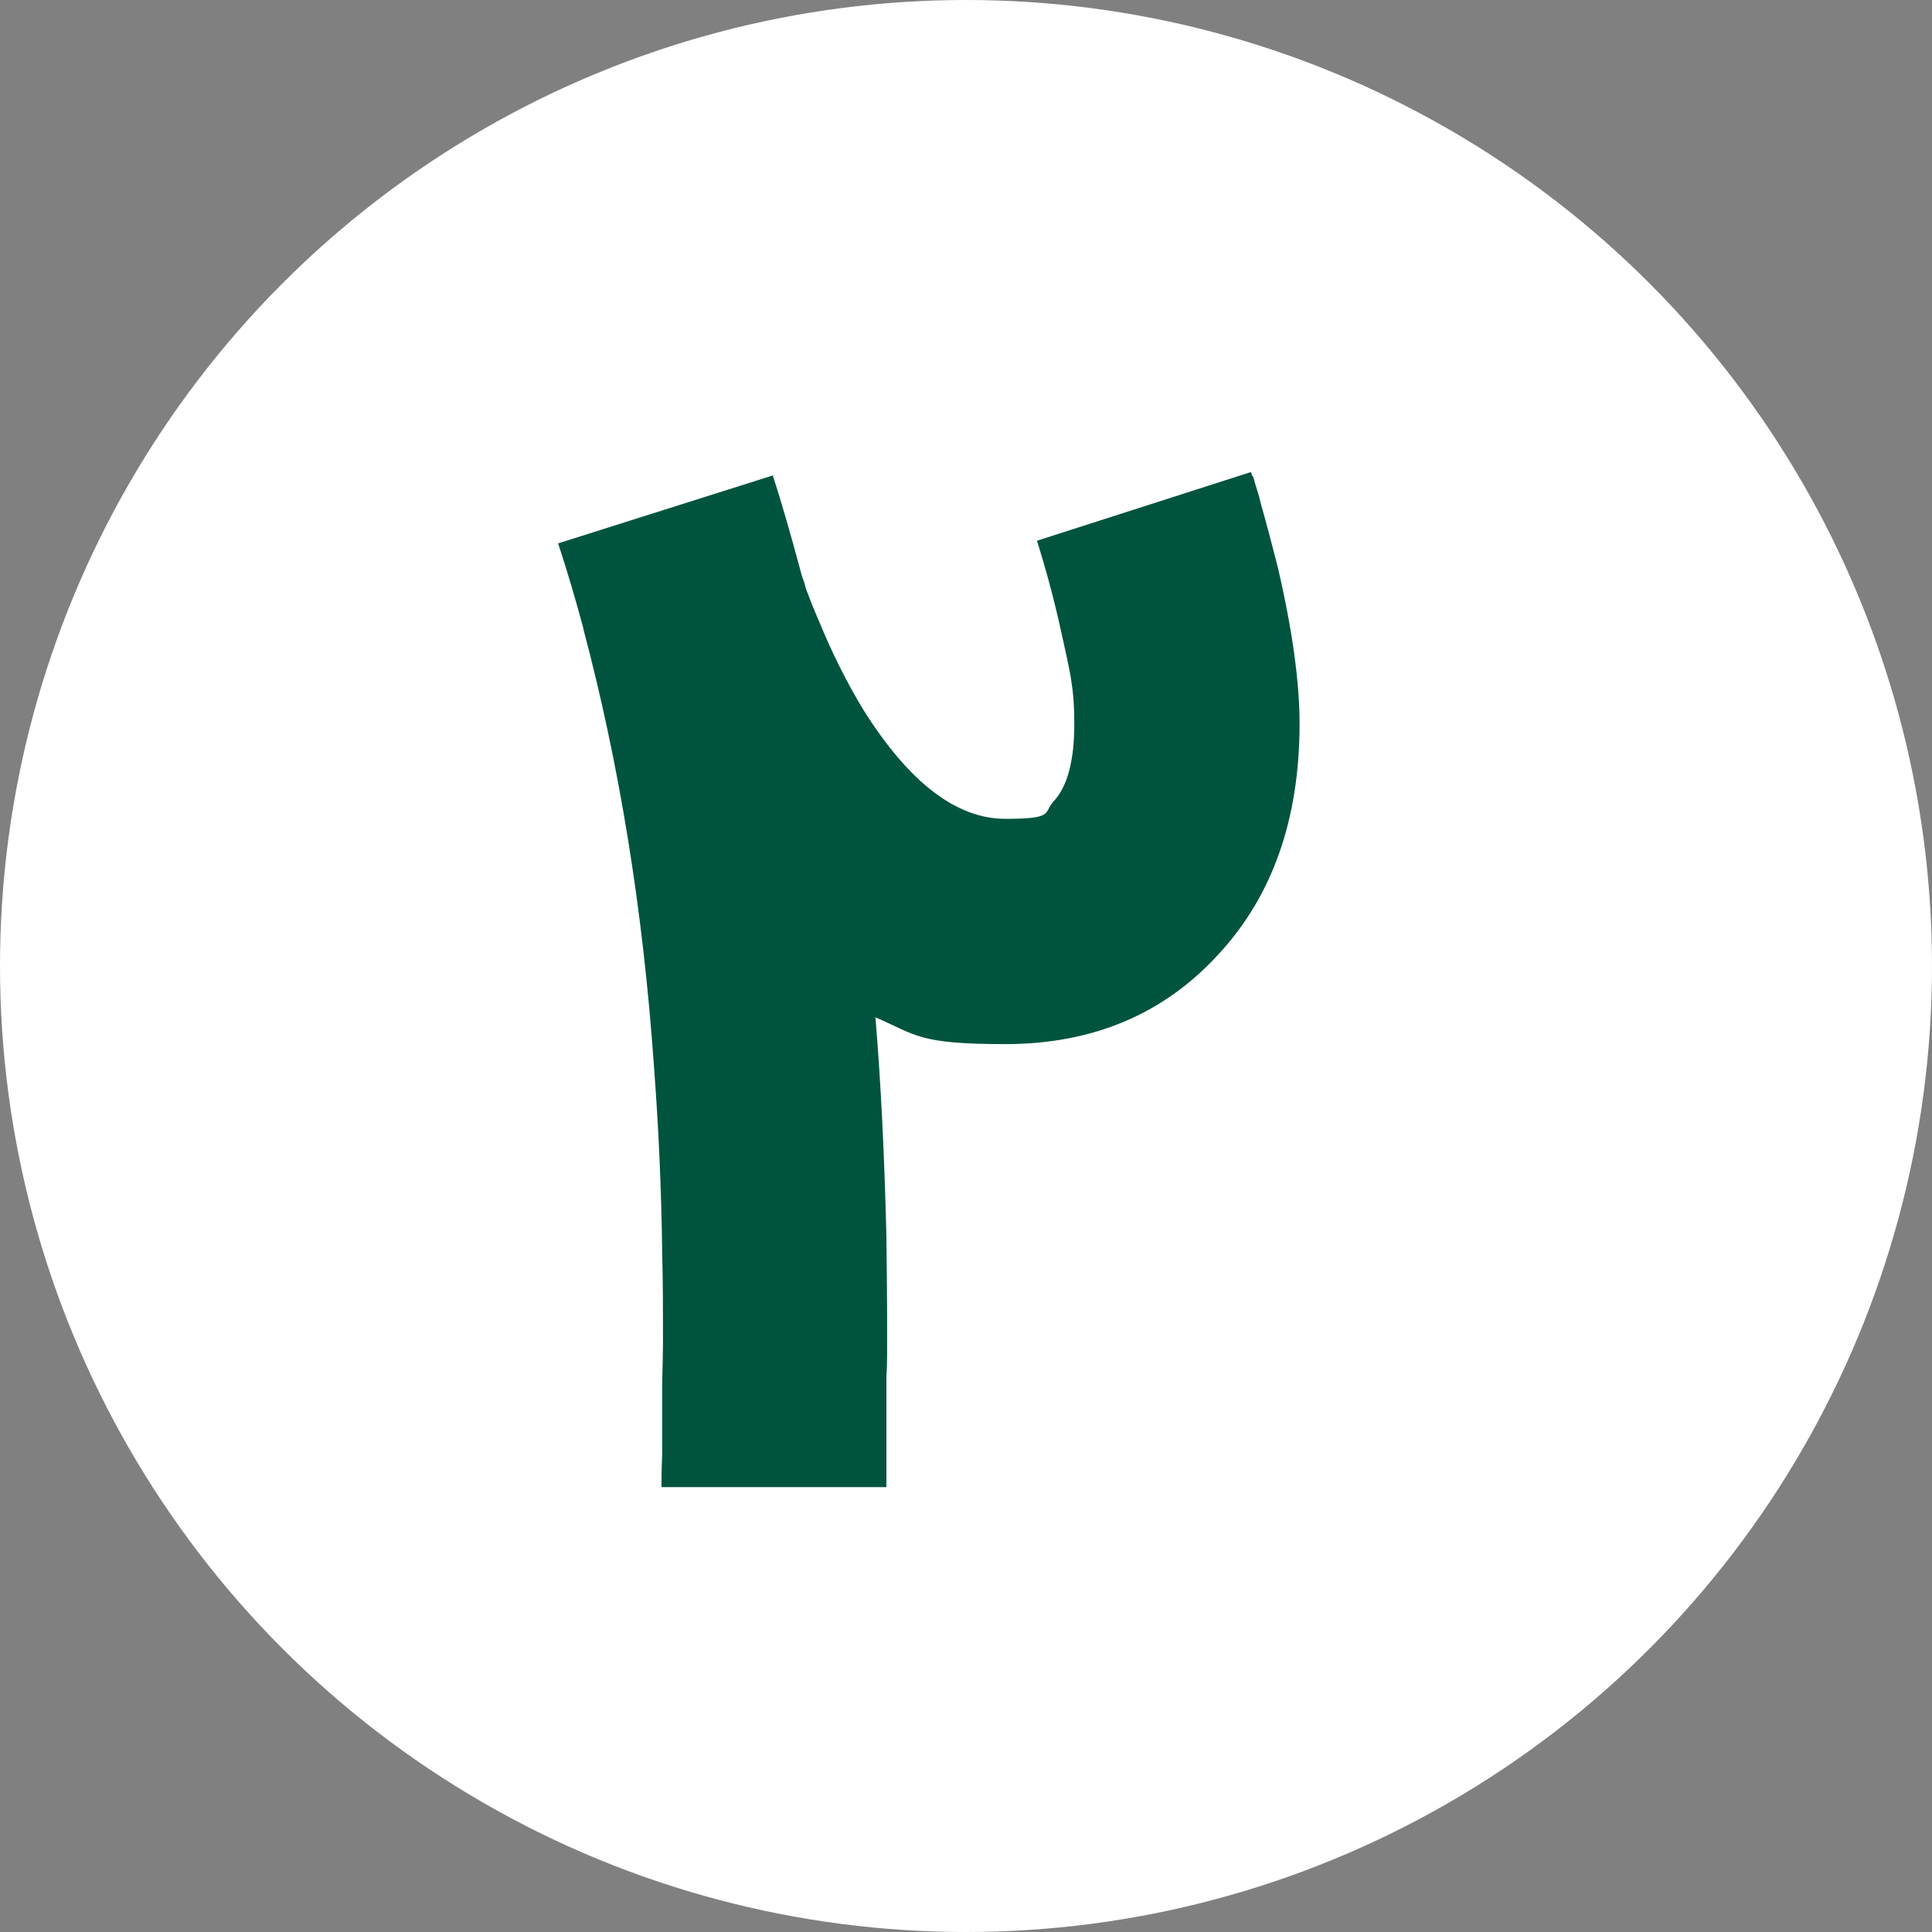
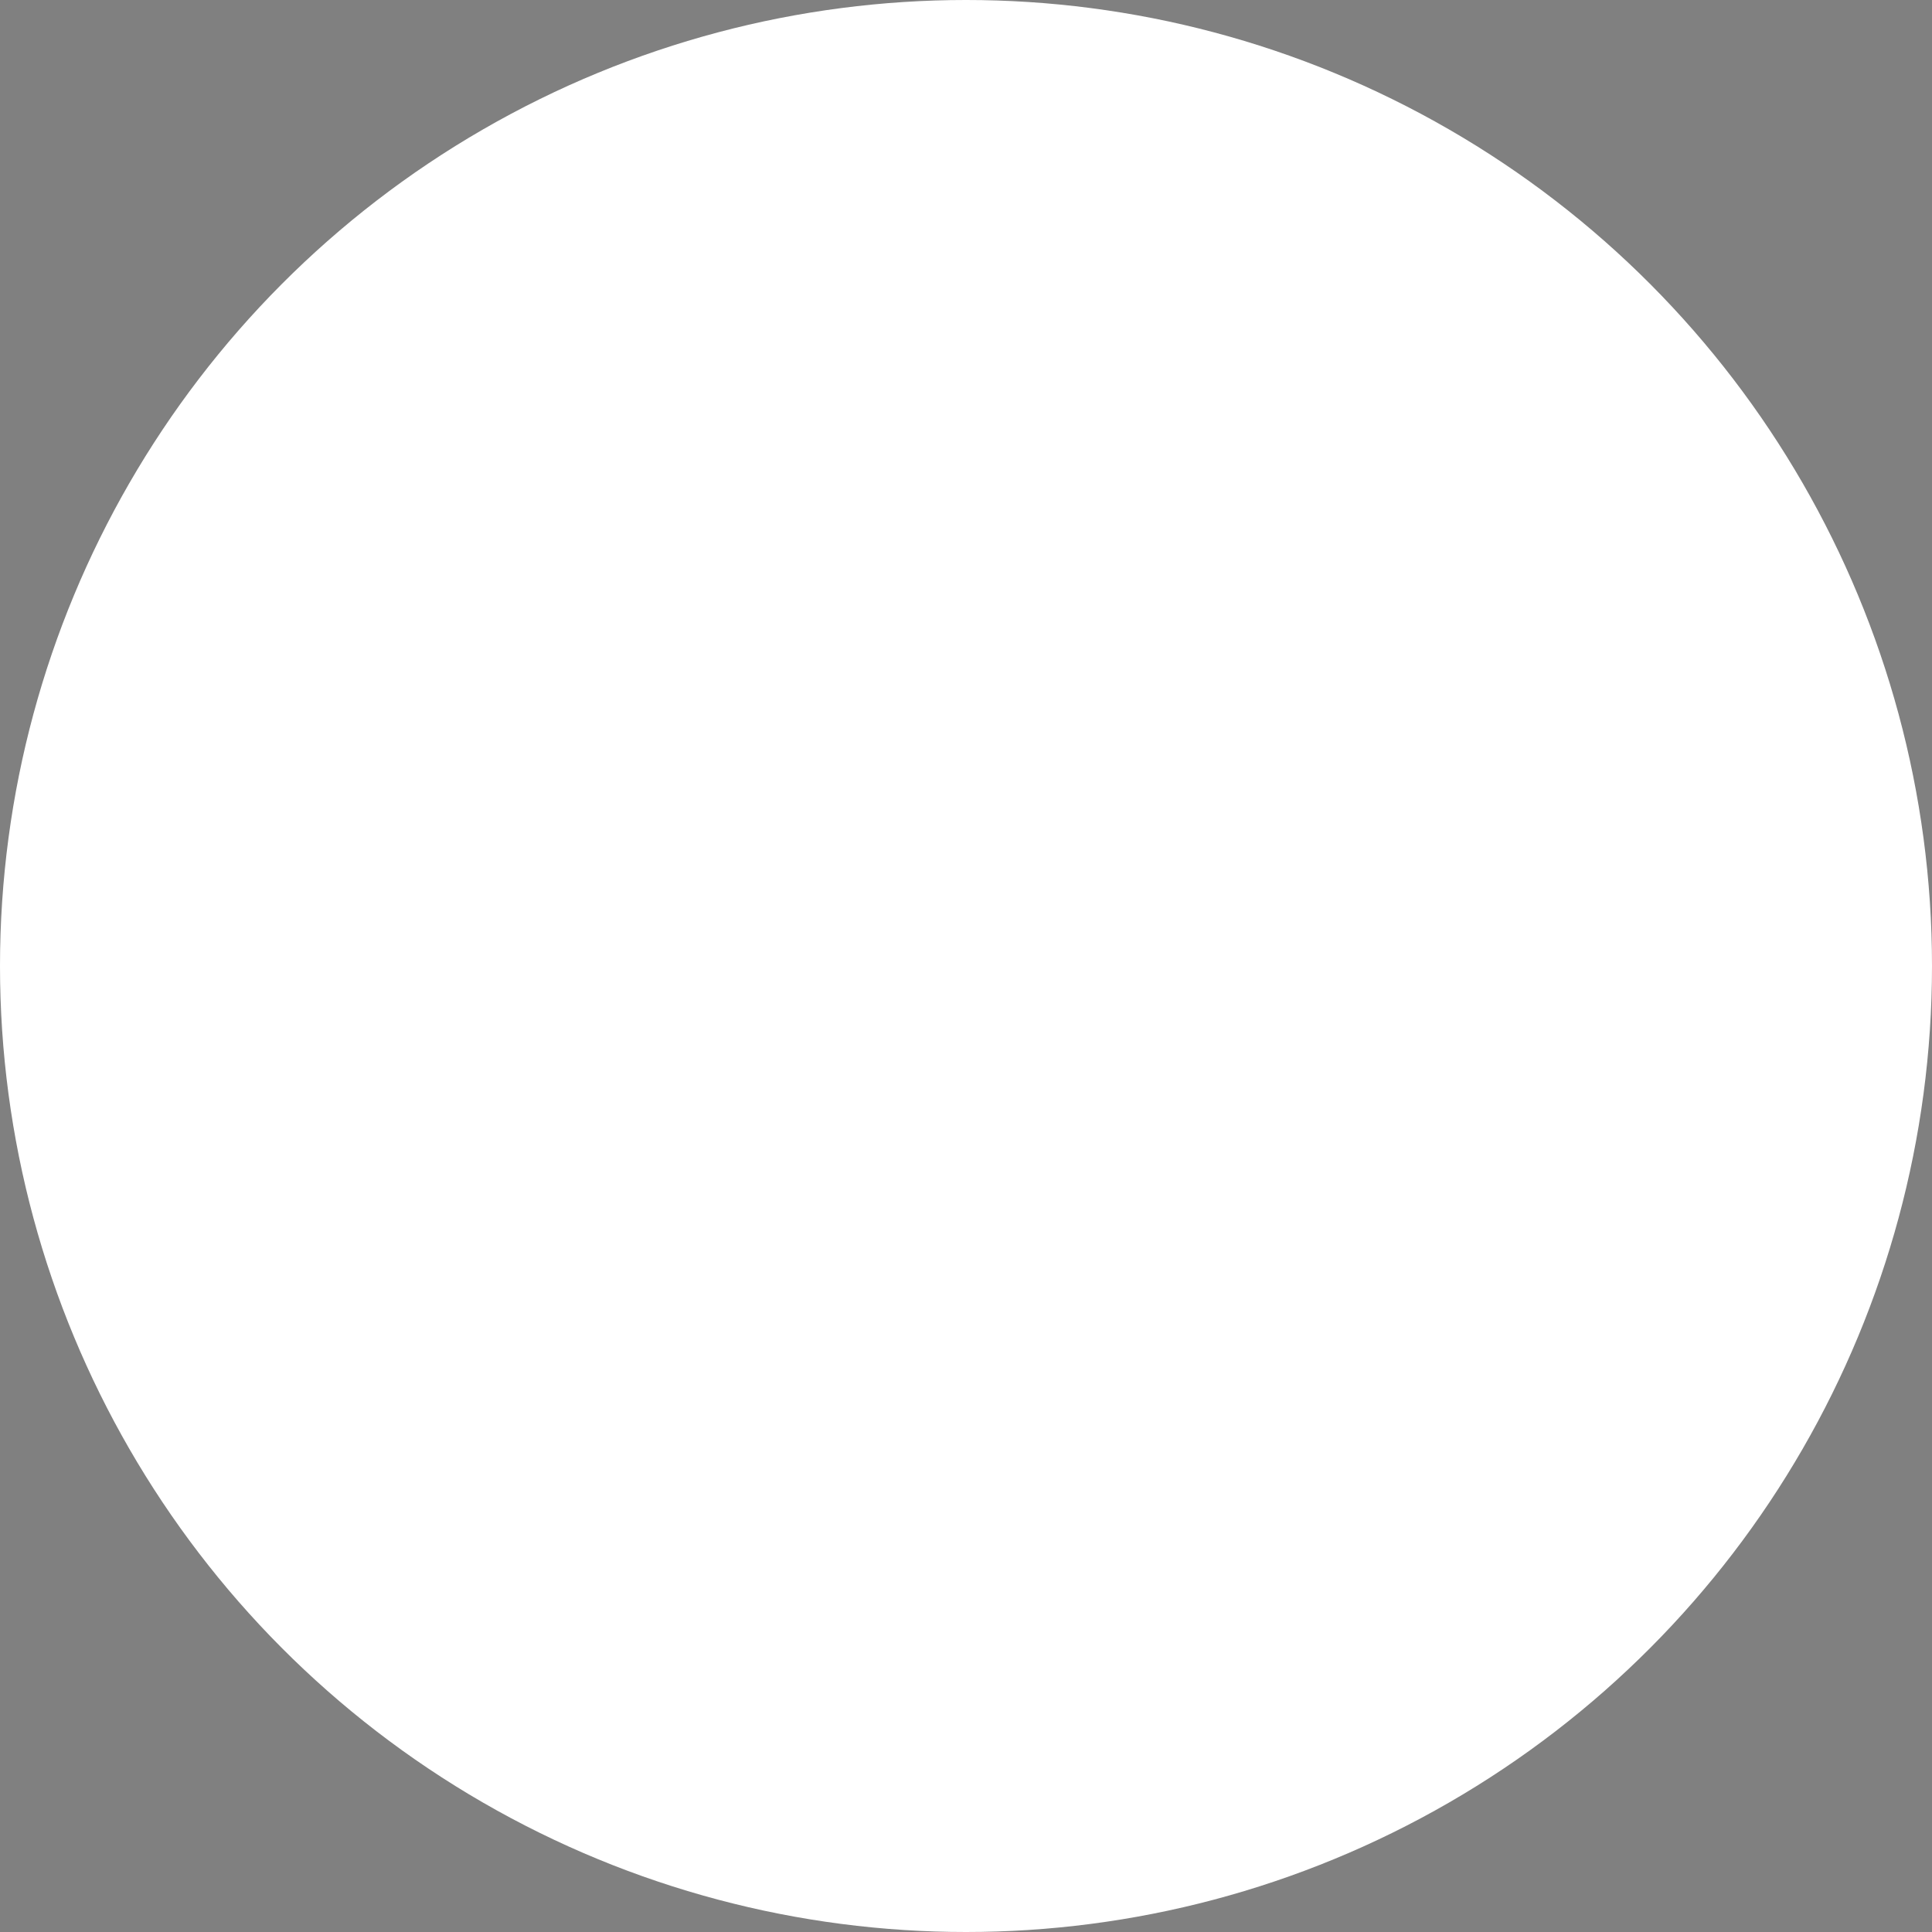
<svg xmlns="http://www.w3.org/2000/svg" viewBox="0 0 512 512">
  <rect x="0" y="0" width="512" height="512" fill="#808080" stroke="none" />
  <defs>
    <style>      .cls-1 {        fill: #fff;      }      .cls-2 {        isolation: isolate;      }      .cls-3 {        fill: #00543d;      }    </style>
  </defs>
  <g>
    <g id="Layer_1">
      <g id="Layer_1-2" data-name="Layer_1">
        <circle class="cls-1" cx="256" cy="256" r="256" />
        <g class="cls-2">
          <g class="cls-2">
-             <path class="cls-3" d="M332.1,126.3c.2.7.4,1.3.5,1.8.6,1.9,1.2,3.8,1.6,5.6,1.6,5.6,3,11.1,4.4,16.5,3.9,16.7,5.8,30.6,5.8,41.6,0,25.3-7.2,45.7-21.5,61.1-14.5,15.9-33.4,23.8-56.5,23.8s-23.5-2.4-34.4-7.1c1.5,18.1,2.4,37.3,2.9,57.8.1,7.8.2,16.3.2,25.6s0,7.5-.2,12v29.1h-59.6c0-1.8,0-4.8.2-8.9v-19.3c.1-3.9.2-7.4.2-10.5,0-8.1,0-15.6-.2-22.5-.2-17.8-1-34.6-2.2-50.4-2.9-41.5-9.2-80.1-18.7-115.8v-.2c-2.2-8.1-4.4-15.6-6.7-22.5l56.9-18c2.4,7.4,4.8,15.8,7.3,25.1.1.5.3,1.1.5,1.8.4,1,.7,1.9.9,2.9,1.1,2.9,2.2,5.8,3.5,8.7,3.5,8.6,7.5,16.5,11.8,23.6,12.1,19.3,24.7,28.9,37.6,28.9s10.1-1.5,12.7-4.5c3.8-4,5.6-10.9,5.6-20.7s-1.2-14-3.5-24.5c-1.9-8.7-4.1-16.7-6.4-24l56.7-18.2.4,1.1Z" />
-           </g>
+             </g>
        </g>
      </g>
    </g>
  </g>
</svg>